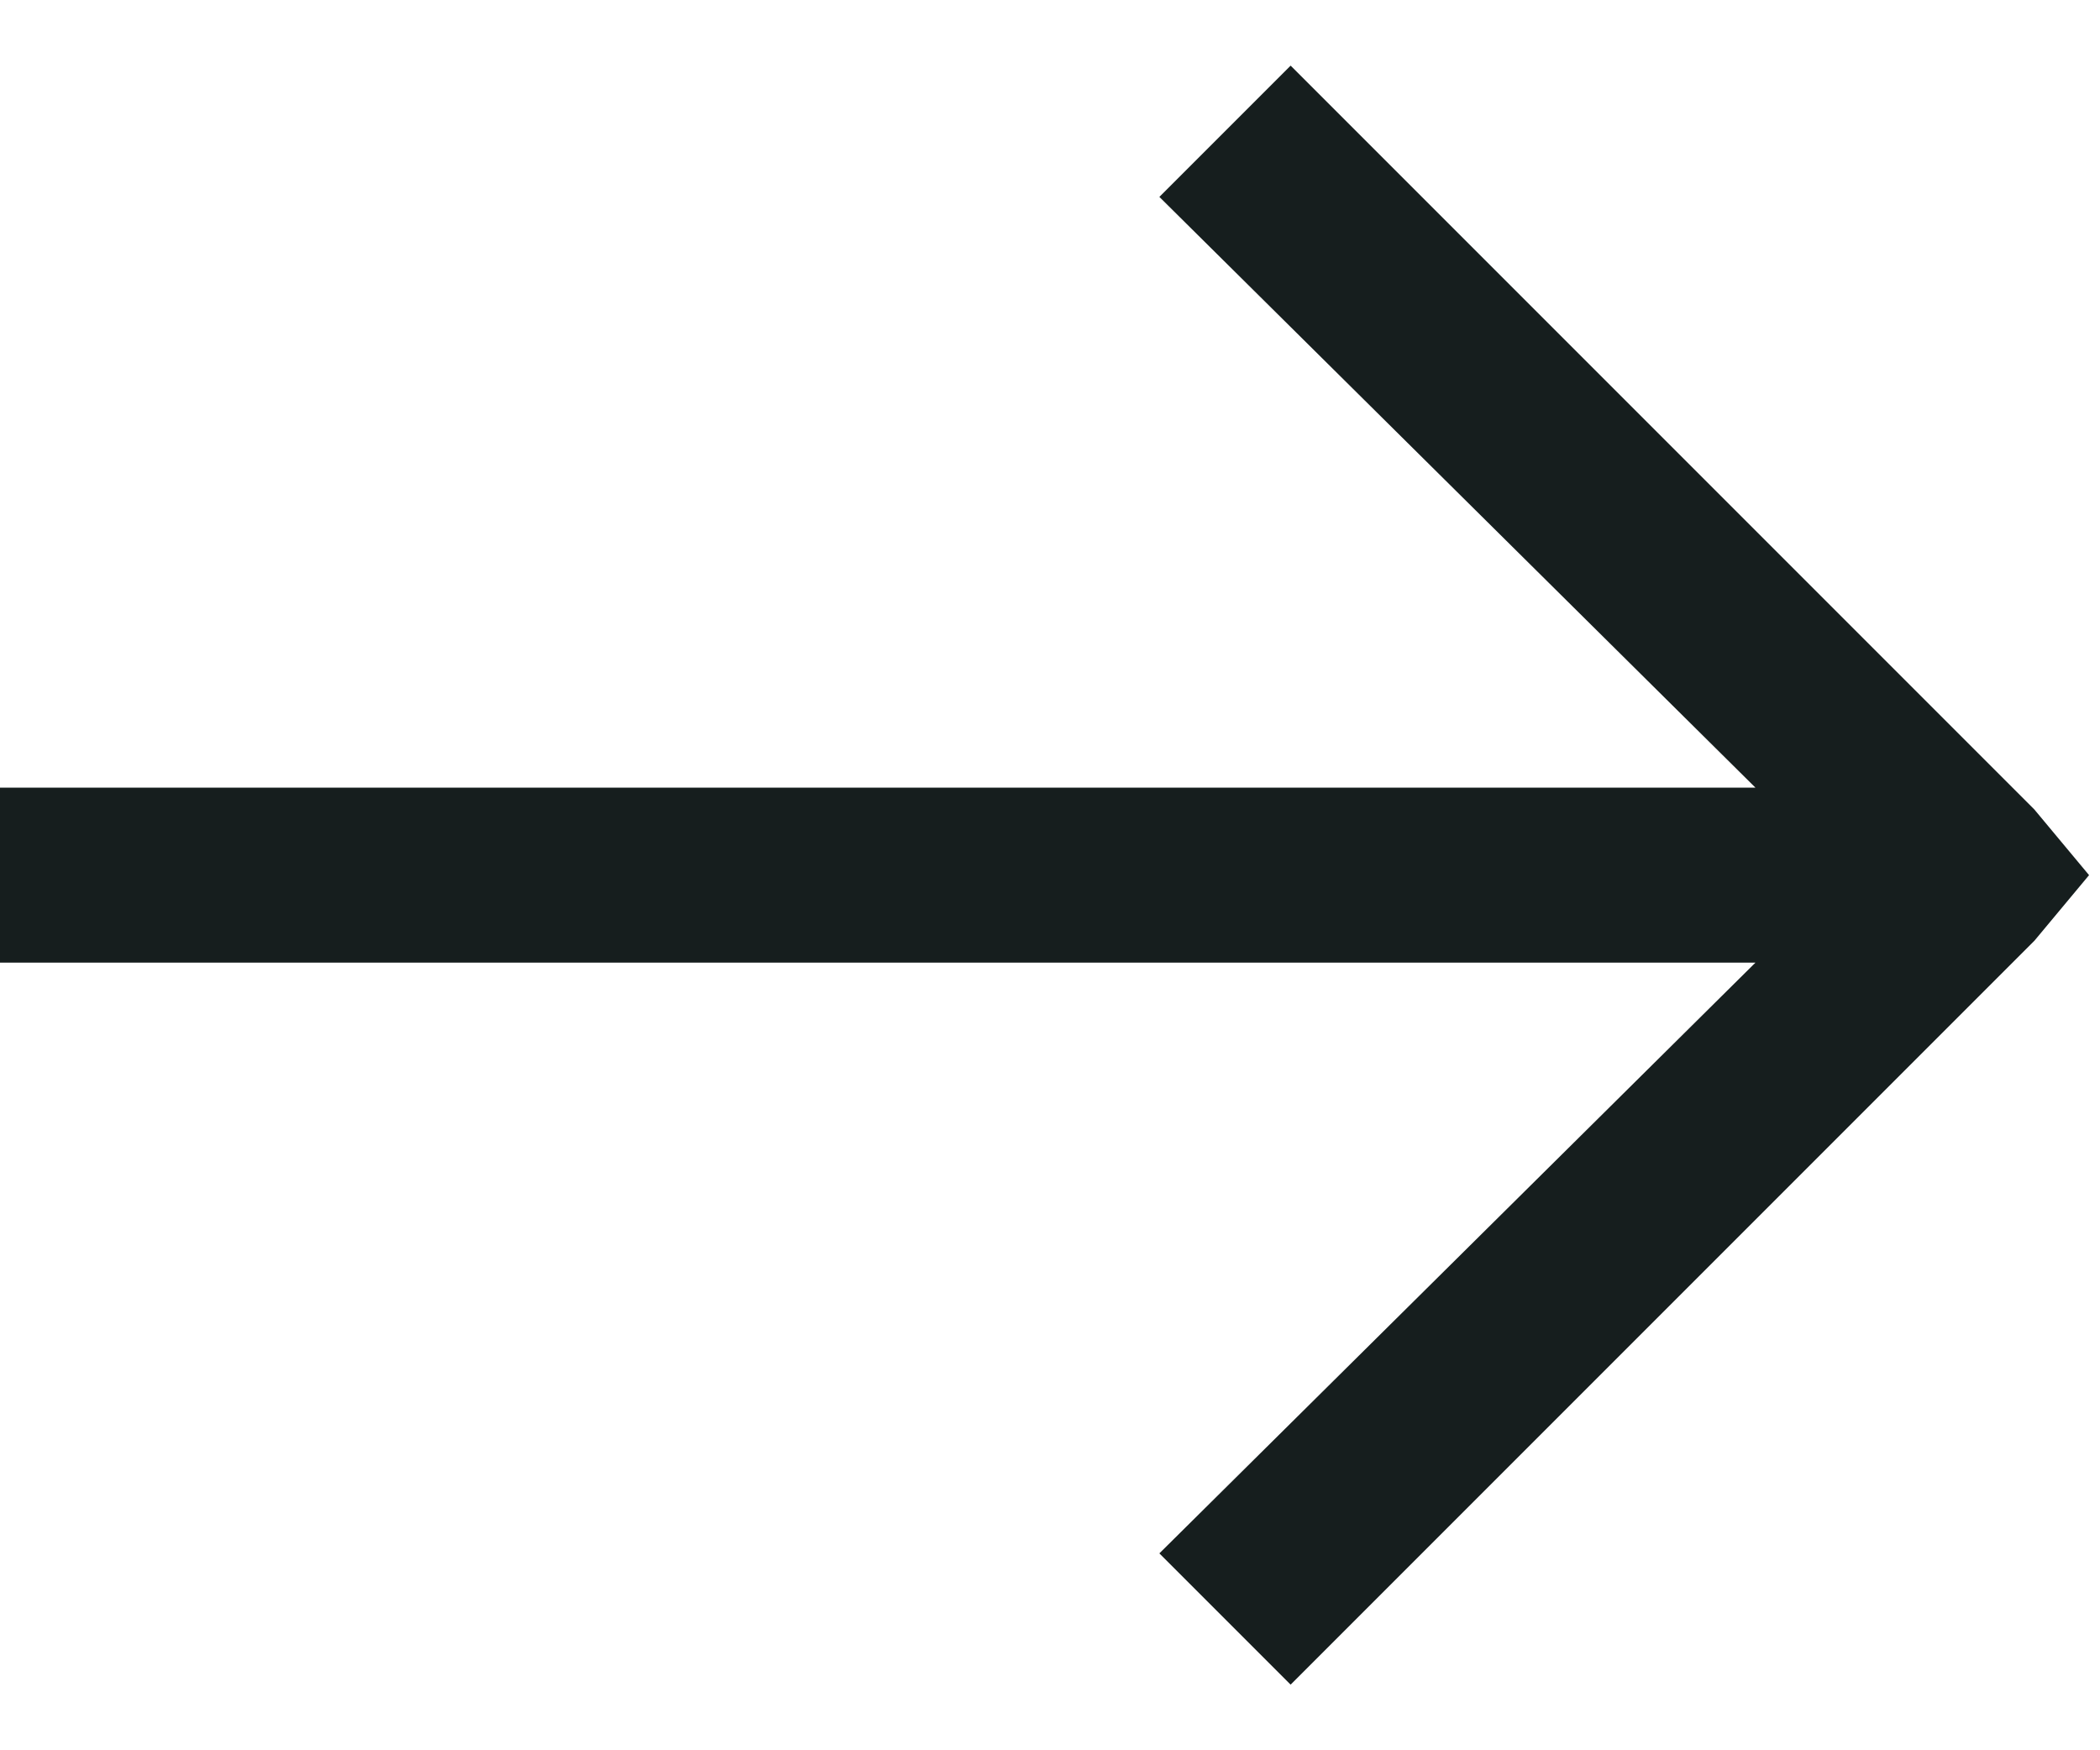
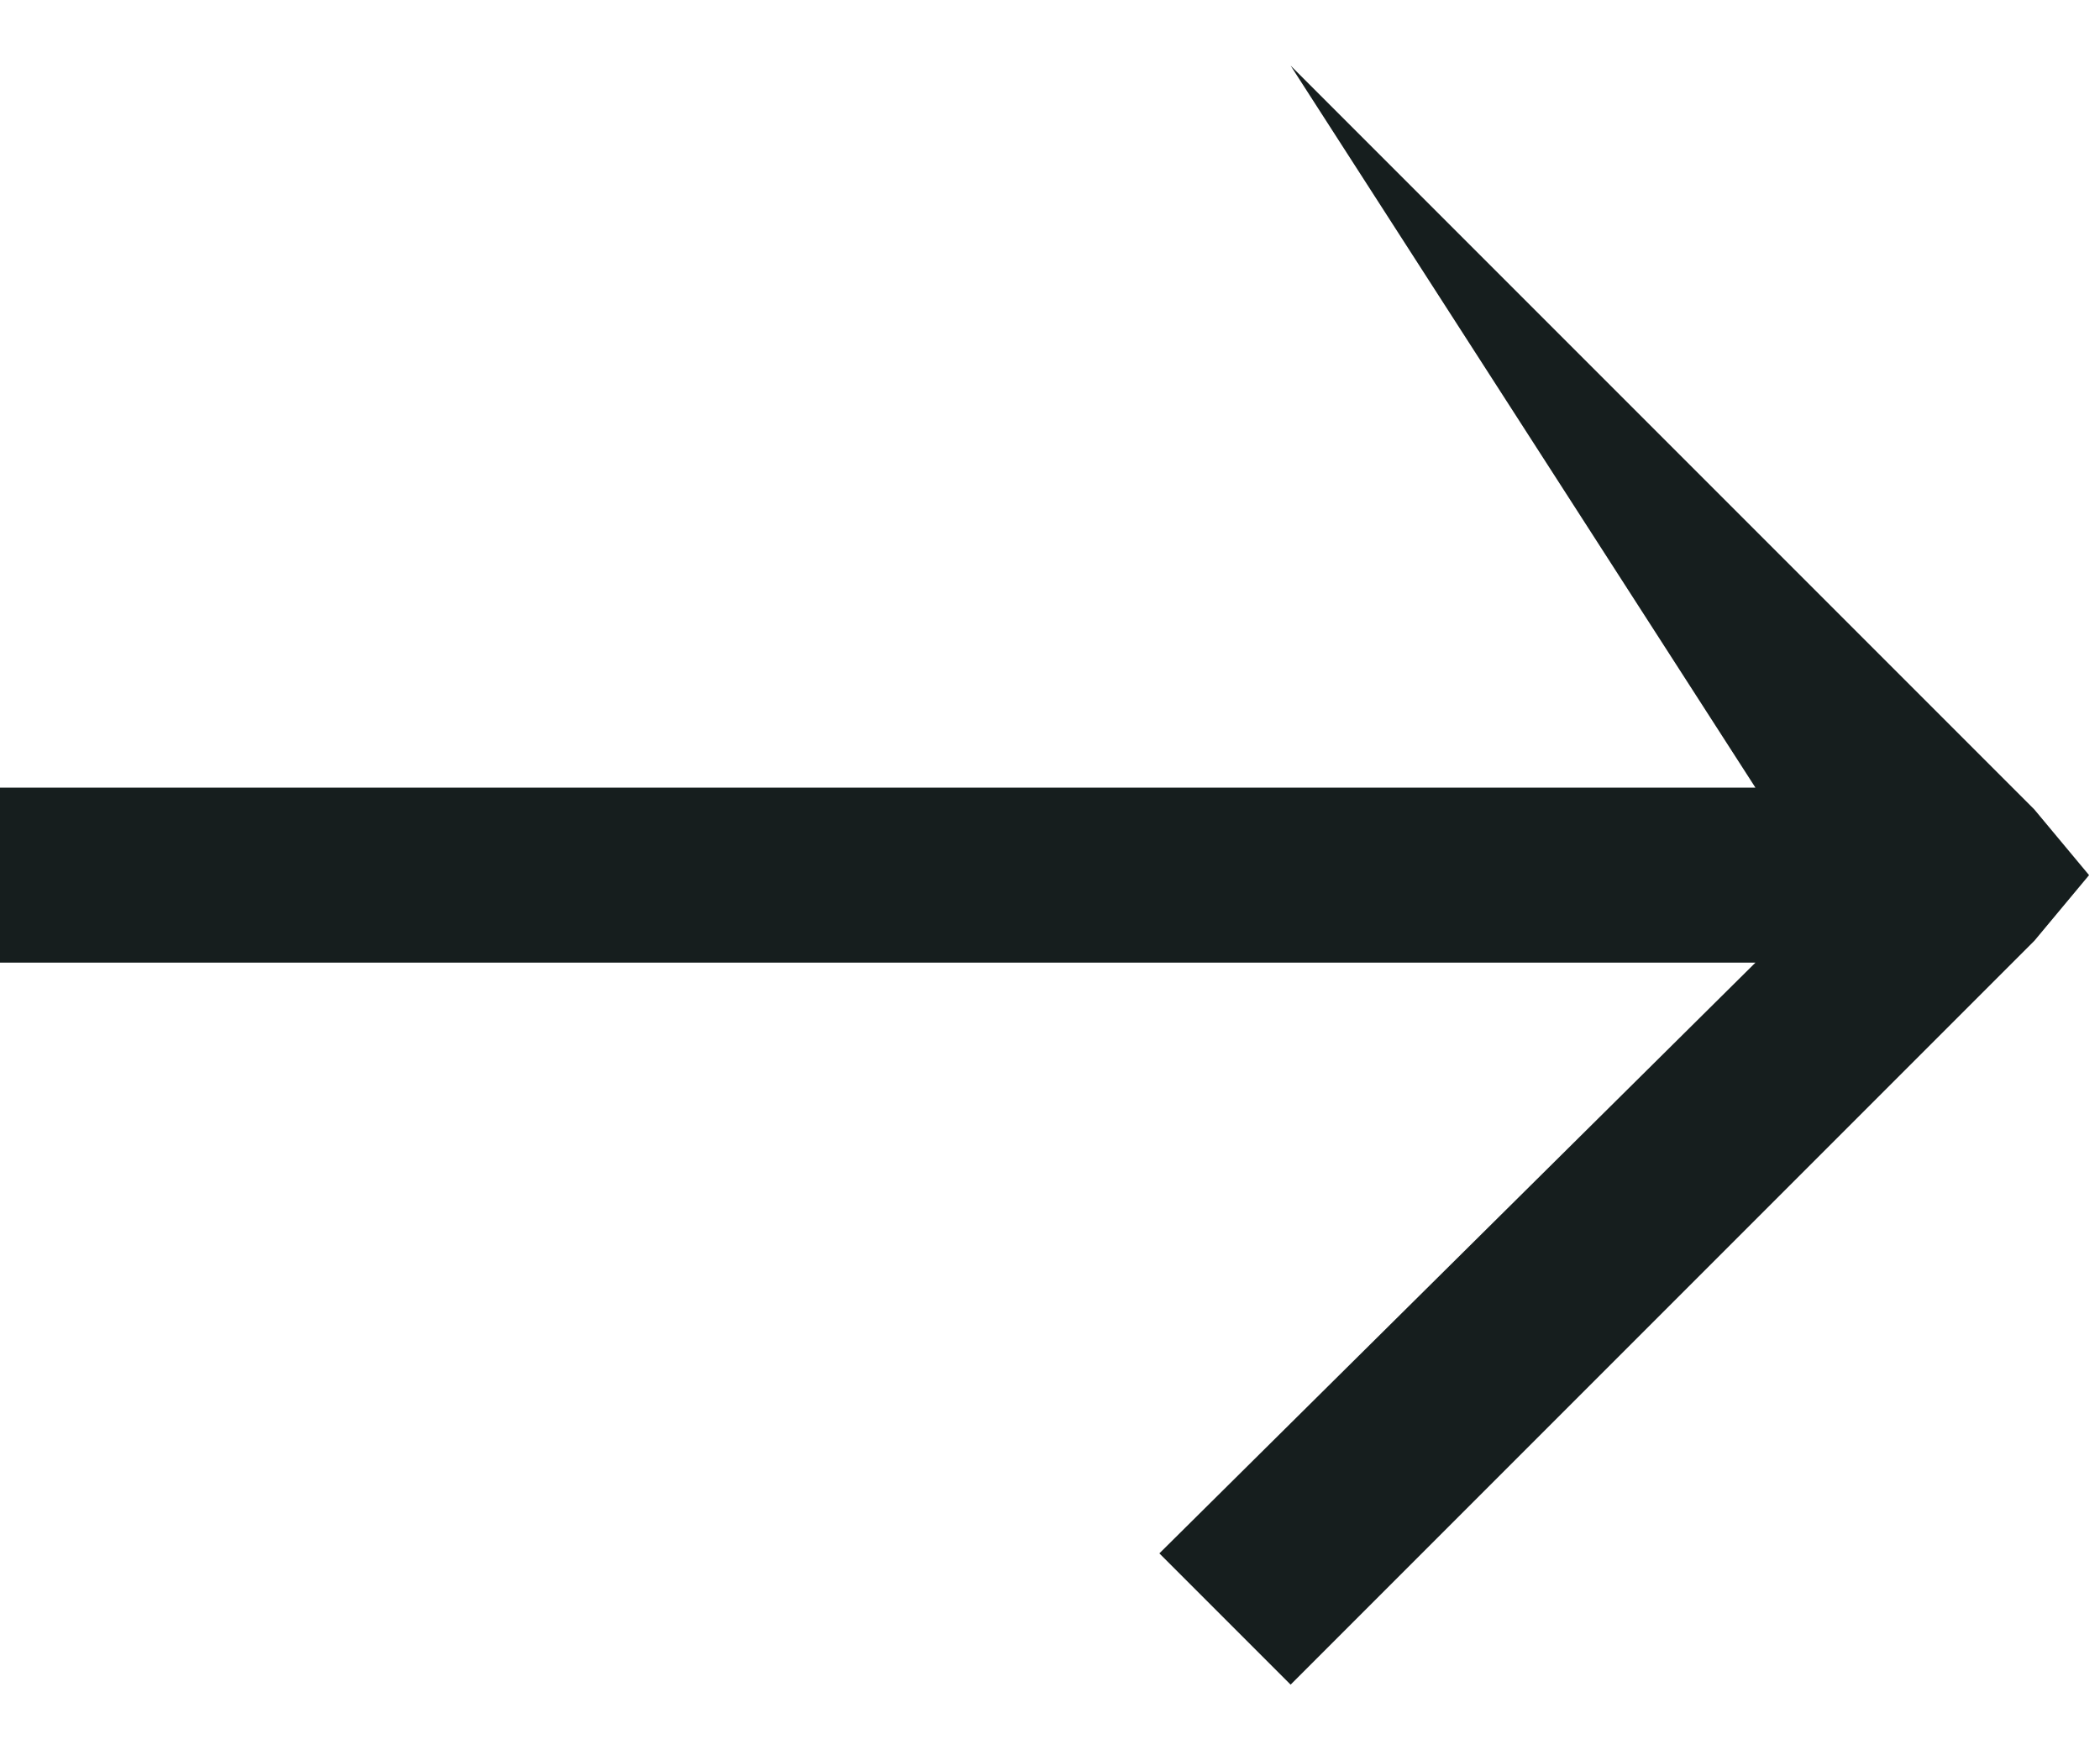
<svg xmlns="http://www.w3.org/2000/svg" width="24" height="20" viewBox="0 0 24 20" fill="none">
-   <path d="M14.75 0.75L23.25 9.25L23.875 10L23.25 10.75L14.75 19.25L13.25 17.75L20.062 11H0V9H20.062L13.25 2.25L14.75 0.75Z" fill="#161E1E" />
+   <path d="M14.75 0.75L23.25 9.25L23.875 10L23.25 10.75L14.75 19.25L13.25 17.75L20.062 11H0V9H20.062L14.75 0.75Z" fill="#161E1E" />
</svg>